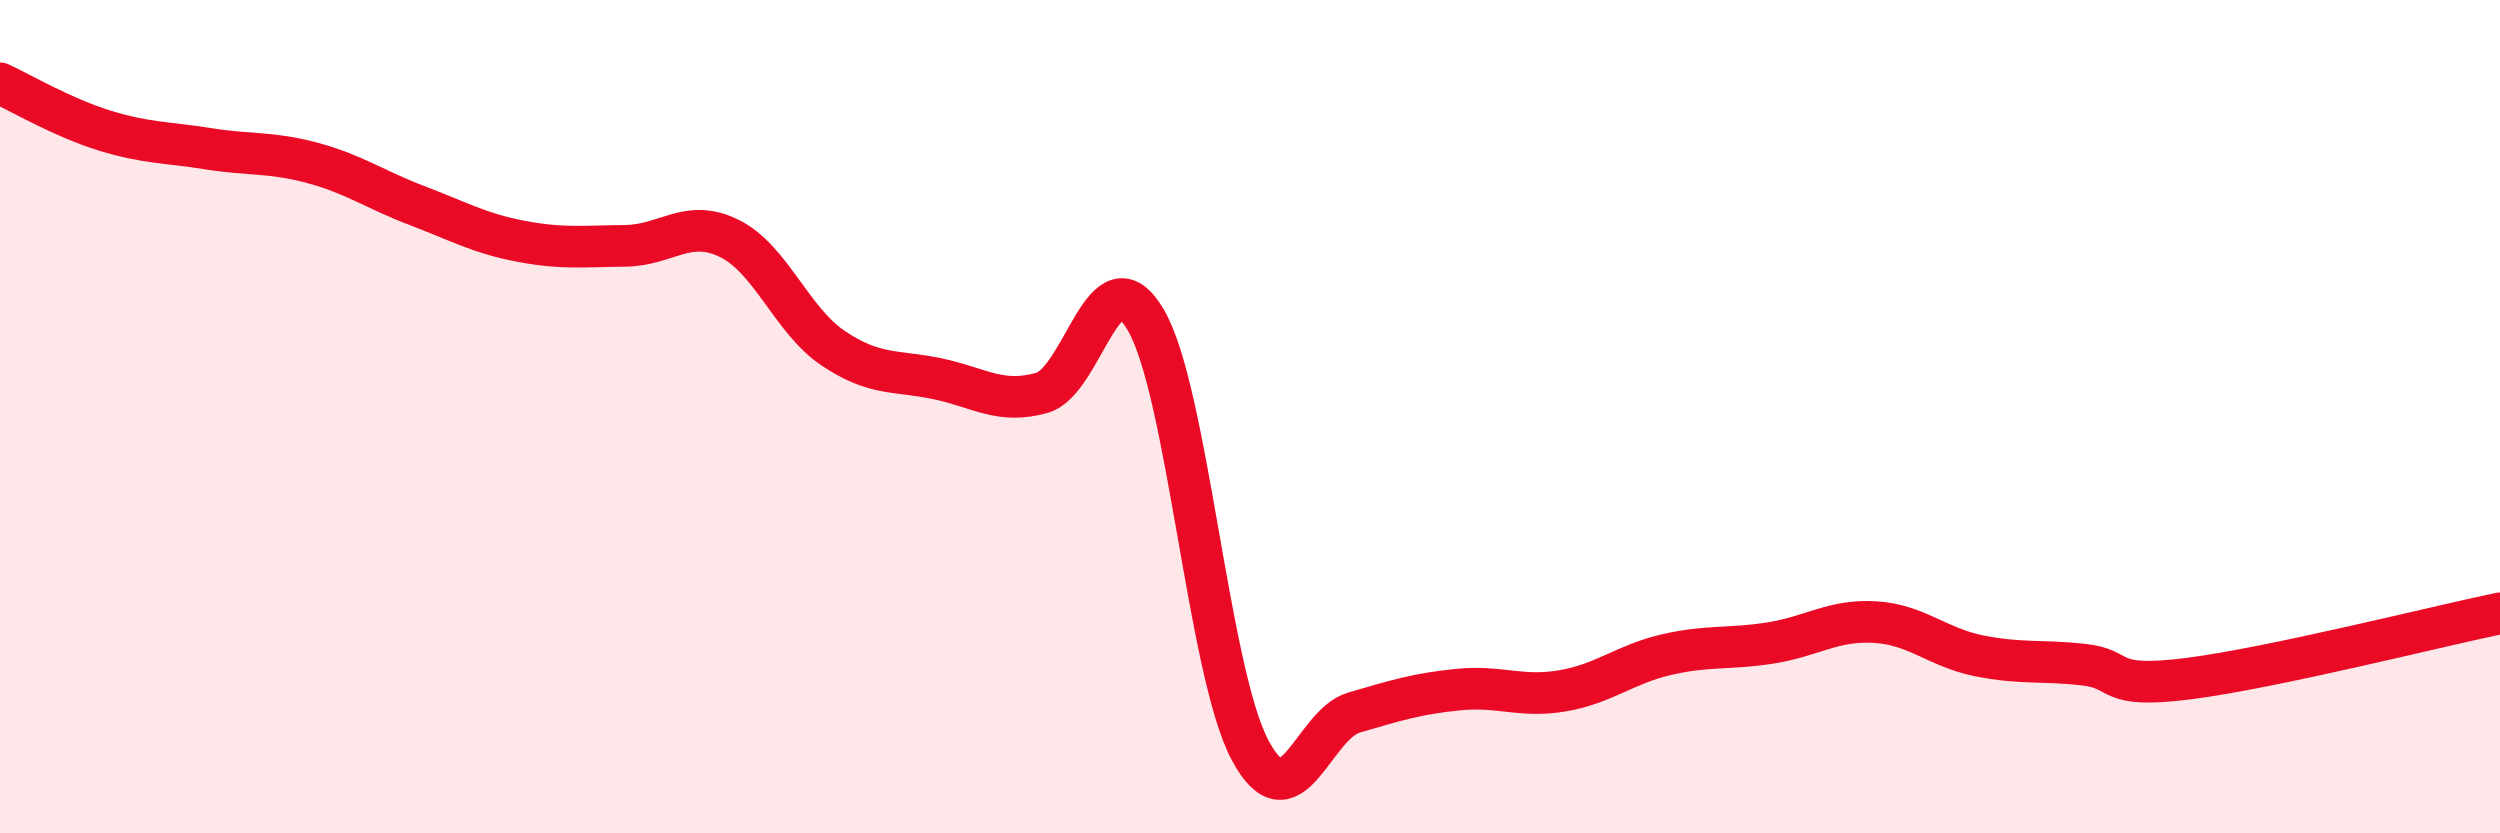
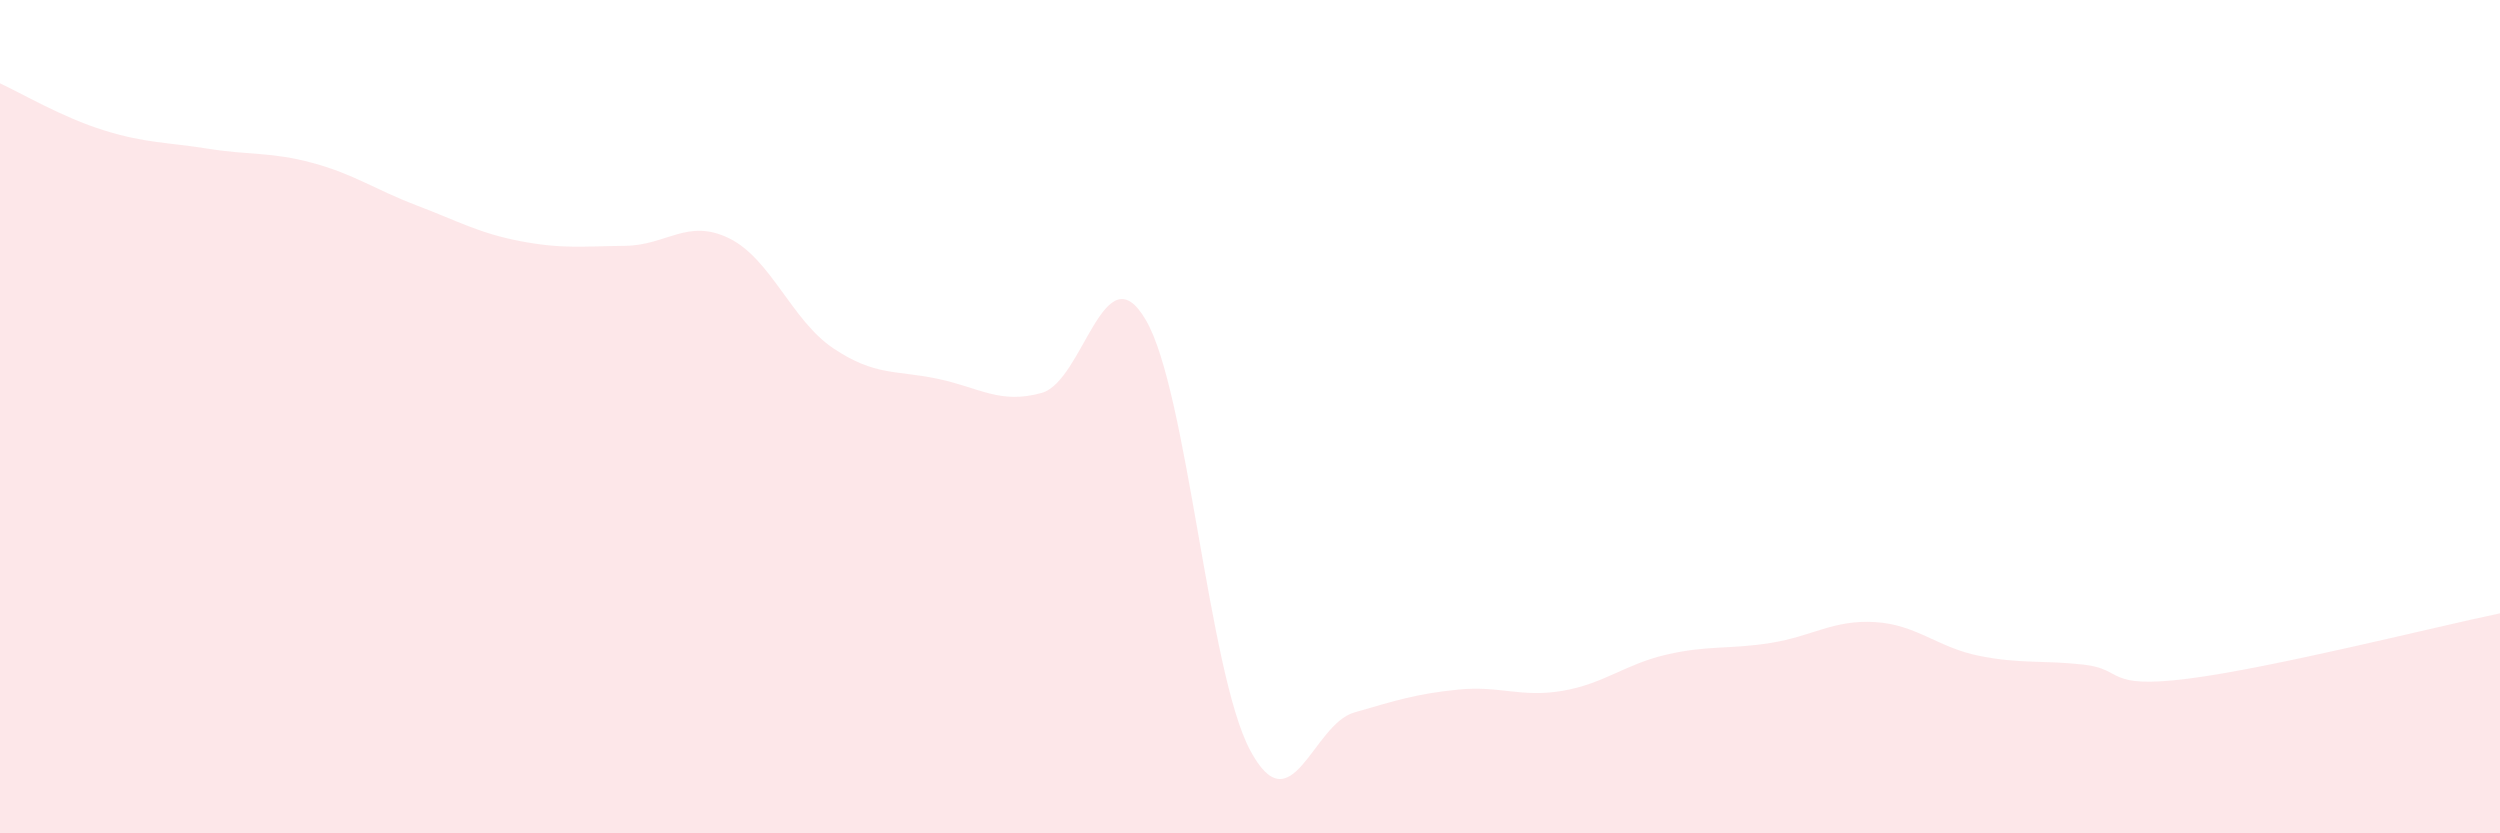
<svg xmlns="http://www.w3.org/2000/svg" width="60" height="20" viewBox="0 0 60 20">
  <path d="M 0,2 C 0.5,2.23 1.5,2.82 2.5,3.13 C 3.5,3.44 4,3.41 5,3.57 C 6,3.73 6.5,3.64 7.5,3.91 C 8.5,4.18 9,4.55 10,4.93 C 11,5.31 11.5,5.6 12.5,5.79 C 13.5,5.98 14,5.91 15,5.9 C 16,5.89 16.5,5.23 17.5,5.72 C 18.5,6.21 19,7.69 20,8.36 C 21,9.03 21.5,8.88 22.5,9.09 C 23.5,9.3 24,9.71 25,9.43 C 26,9.15 26.5,5.97 27.5,7.68 C 28.5,9.39 29,16.12 30,18 C 31,19.88 31.5,17.39 32.5,17.1 C 33.5,16.81 34,16.65 35,16.55 C 36,16.45 36.5,16.75 37.5,16.58 C 38.5,16.41 39,15.94 40,15.71 C 41,15.48 41.5,15.59 42.5,15.43 C 43.5,15.27 44,14.87 45,14.93 C 46,14.99 46.5,15.54 47.5,15.74 C 48.5,15.94 49,15.84 50,15.95 C 51,16.06 50.5,16.54 52.5,16.29 C 54.5,16.04 58.5,15.03 60,14.72L60 20L0 20Z" fill="#EB0A25" opacity="0.1" stroke-linecap="round" stroke-linejoin="round" />
-   <path d="M 0,2 C 0.5,2.23 1.5,2.82 2.5,3.13 C 3.5,3.44 4,3.41 5,3.57 C 6,3.73 6.5,3.64 7.5,3.91 C 8.5,4.18 9,4.55 10,4.93 C 11,5.31 11.5,5.6 12.5,5.79 C 13.5,5.98 14,5.91 15,5.9 C 16,5.89 16.5,5.23 17.5,5.72 C 18.5,6.21 19,7.69 20,8.36 C 21,9.03 21.5,8.88 22.5,9.09 C 23.5,9.3 24,9.71 25,9.43 C 26,9.15 26.5,5.97 27.5,7.68 C 28.5,9.39 29,16.12 30,18 C 31,19.88 31.5,17.39 32.5,17.1 C 33.5,16.81 34,16.65 35,16.55 C 36,16.45 36.5,16.75 37.5,16.58 C 38.5,16.41 39,15.94 40,15.71 C 41,15.48 41.5,15.59 42.5,15.43 C 43.5,15.27 44,14.87 45,14.93 C 46,14.99 46.5,15.54 47.5,15.74 C 48.5,15.94 49,15.84 50,15.95 C 51,16.06 50.5,16.54 52.5,16.29 C 54.5,16.04 58.5,15.03 60,14.72" stroke="#EB0A25" stroke-width="1" fill="none" stroke-linecap="round" stroke-linejoin="round" />
</svg>